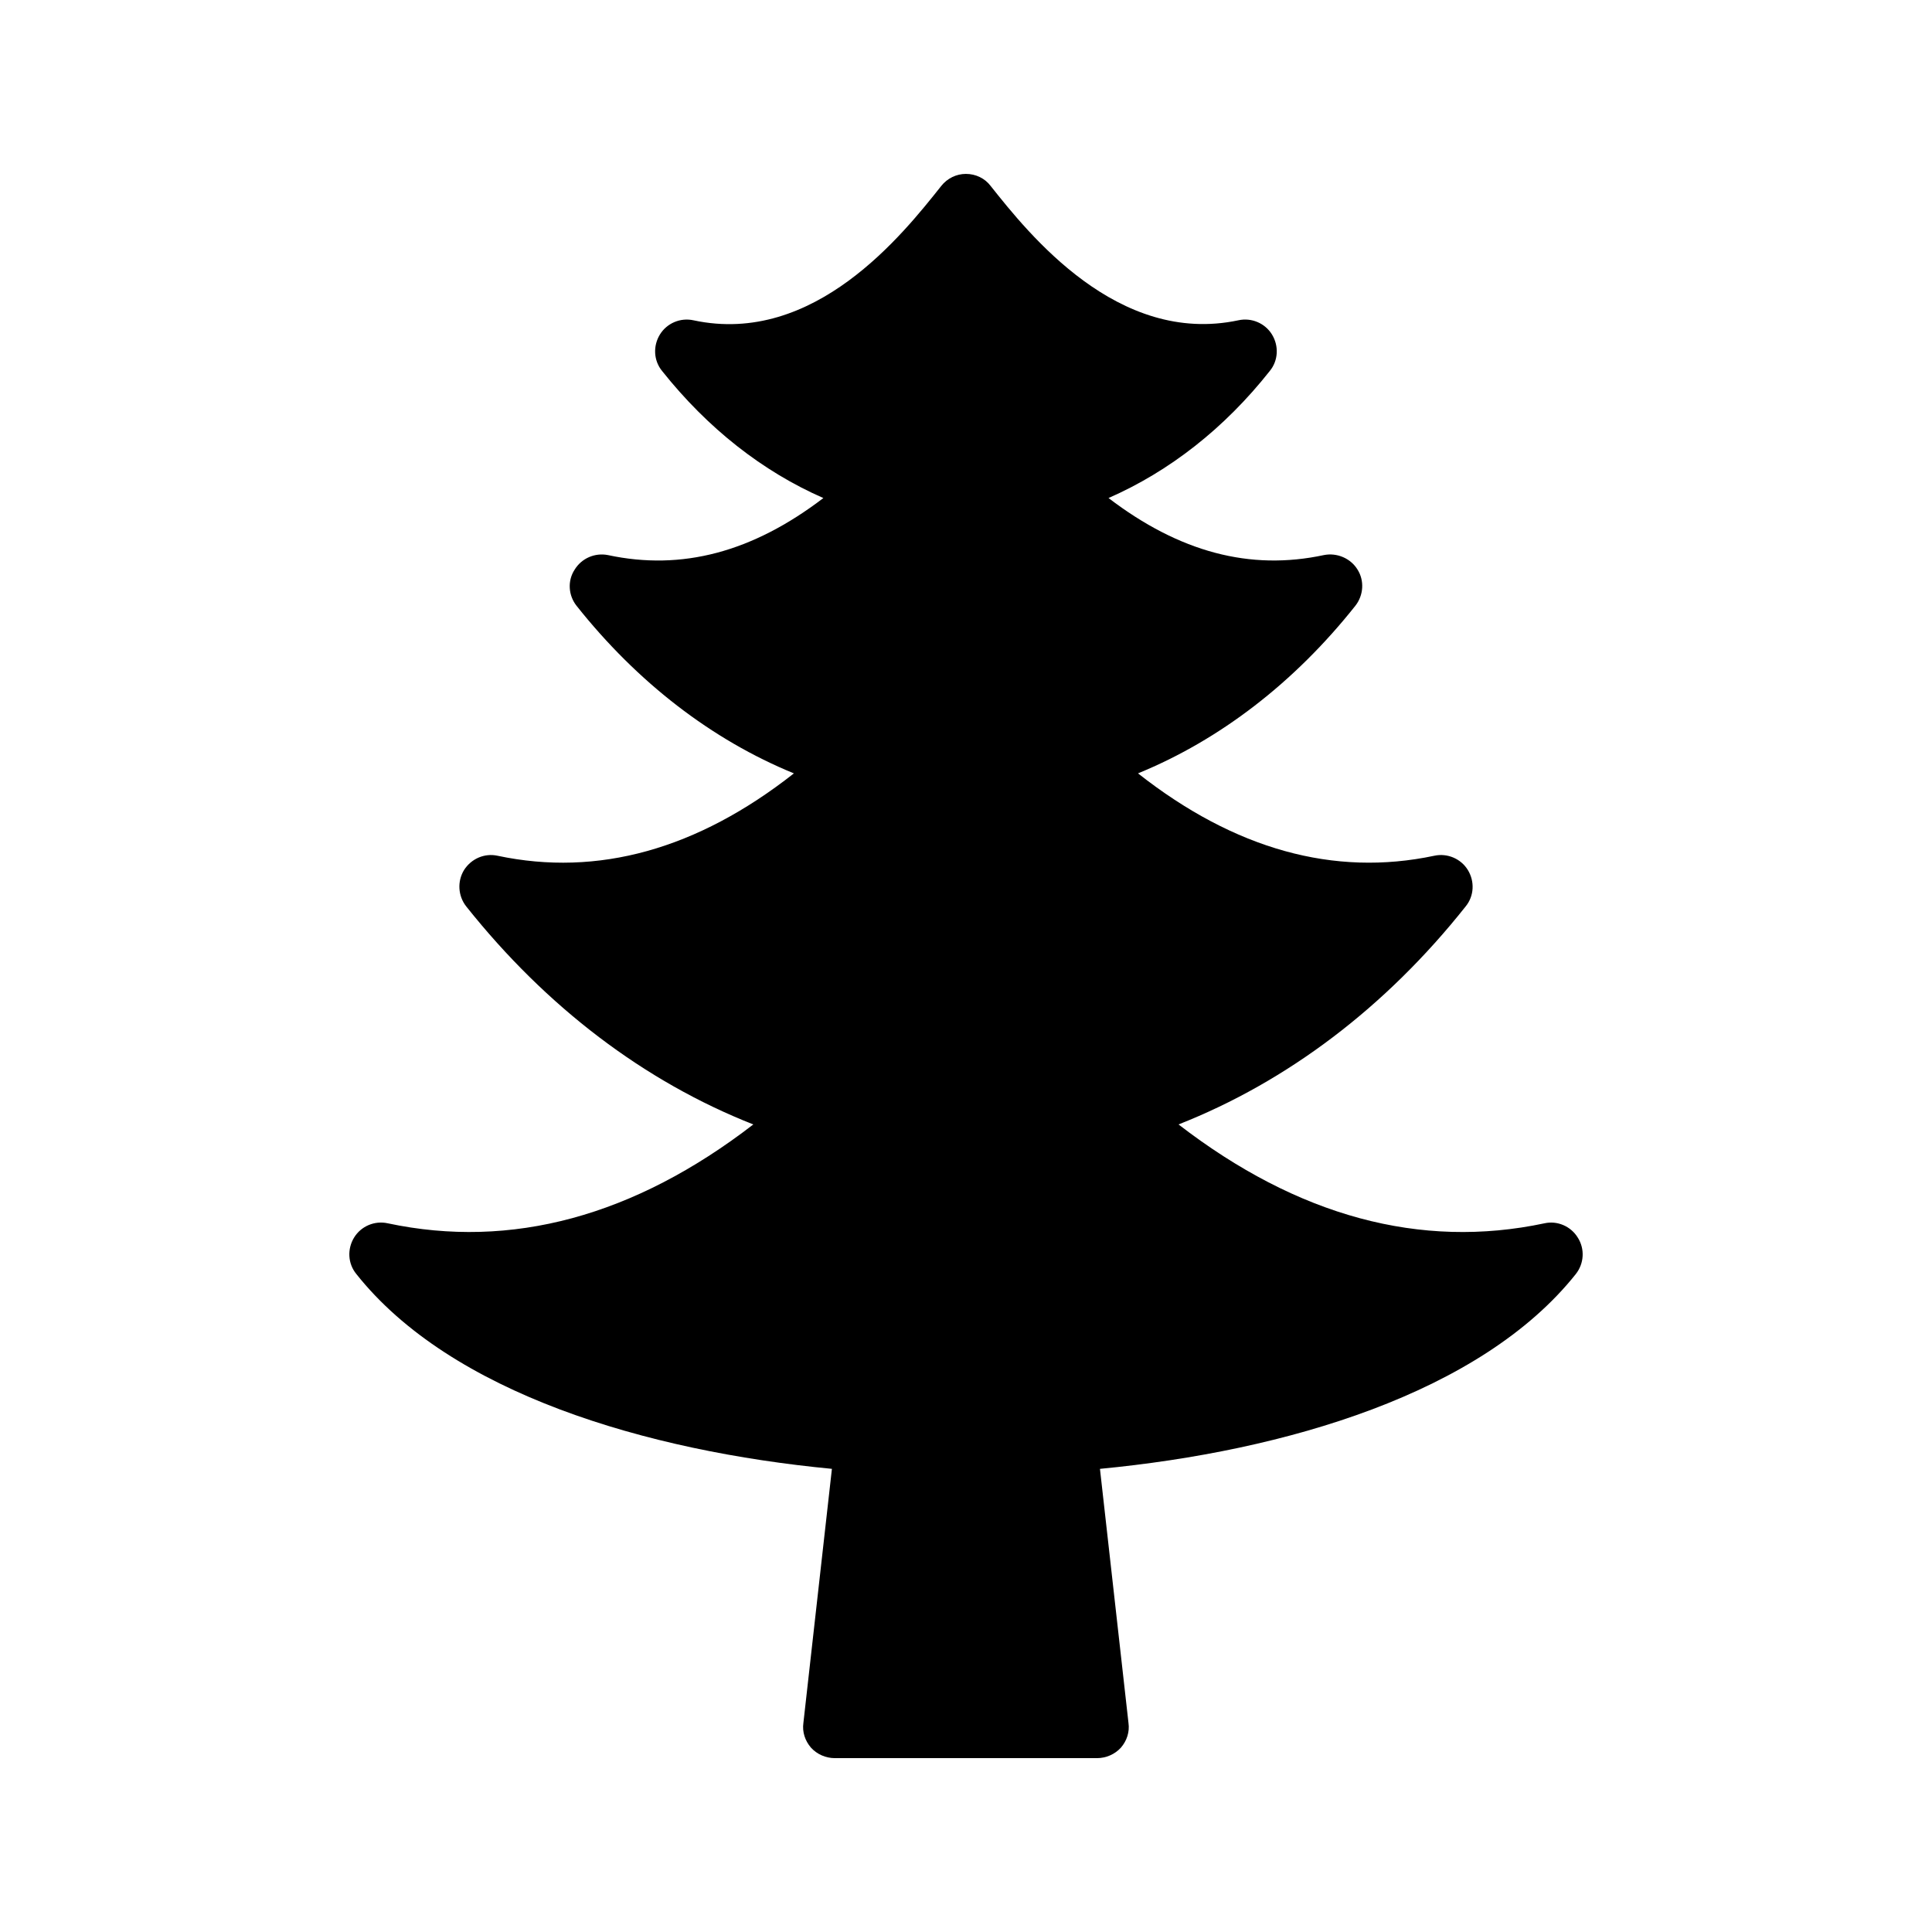
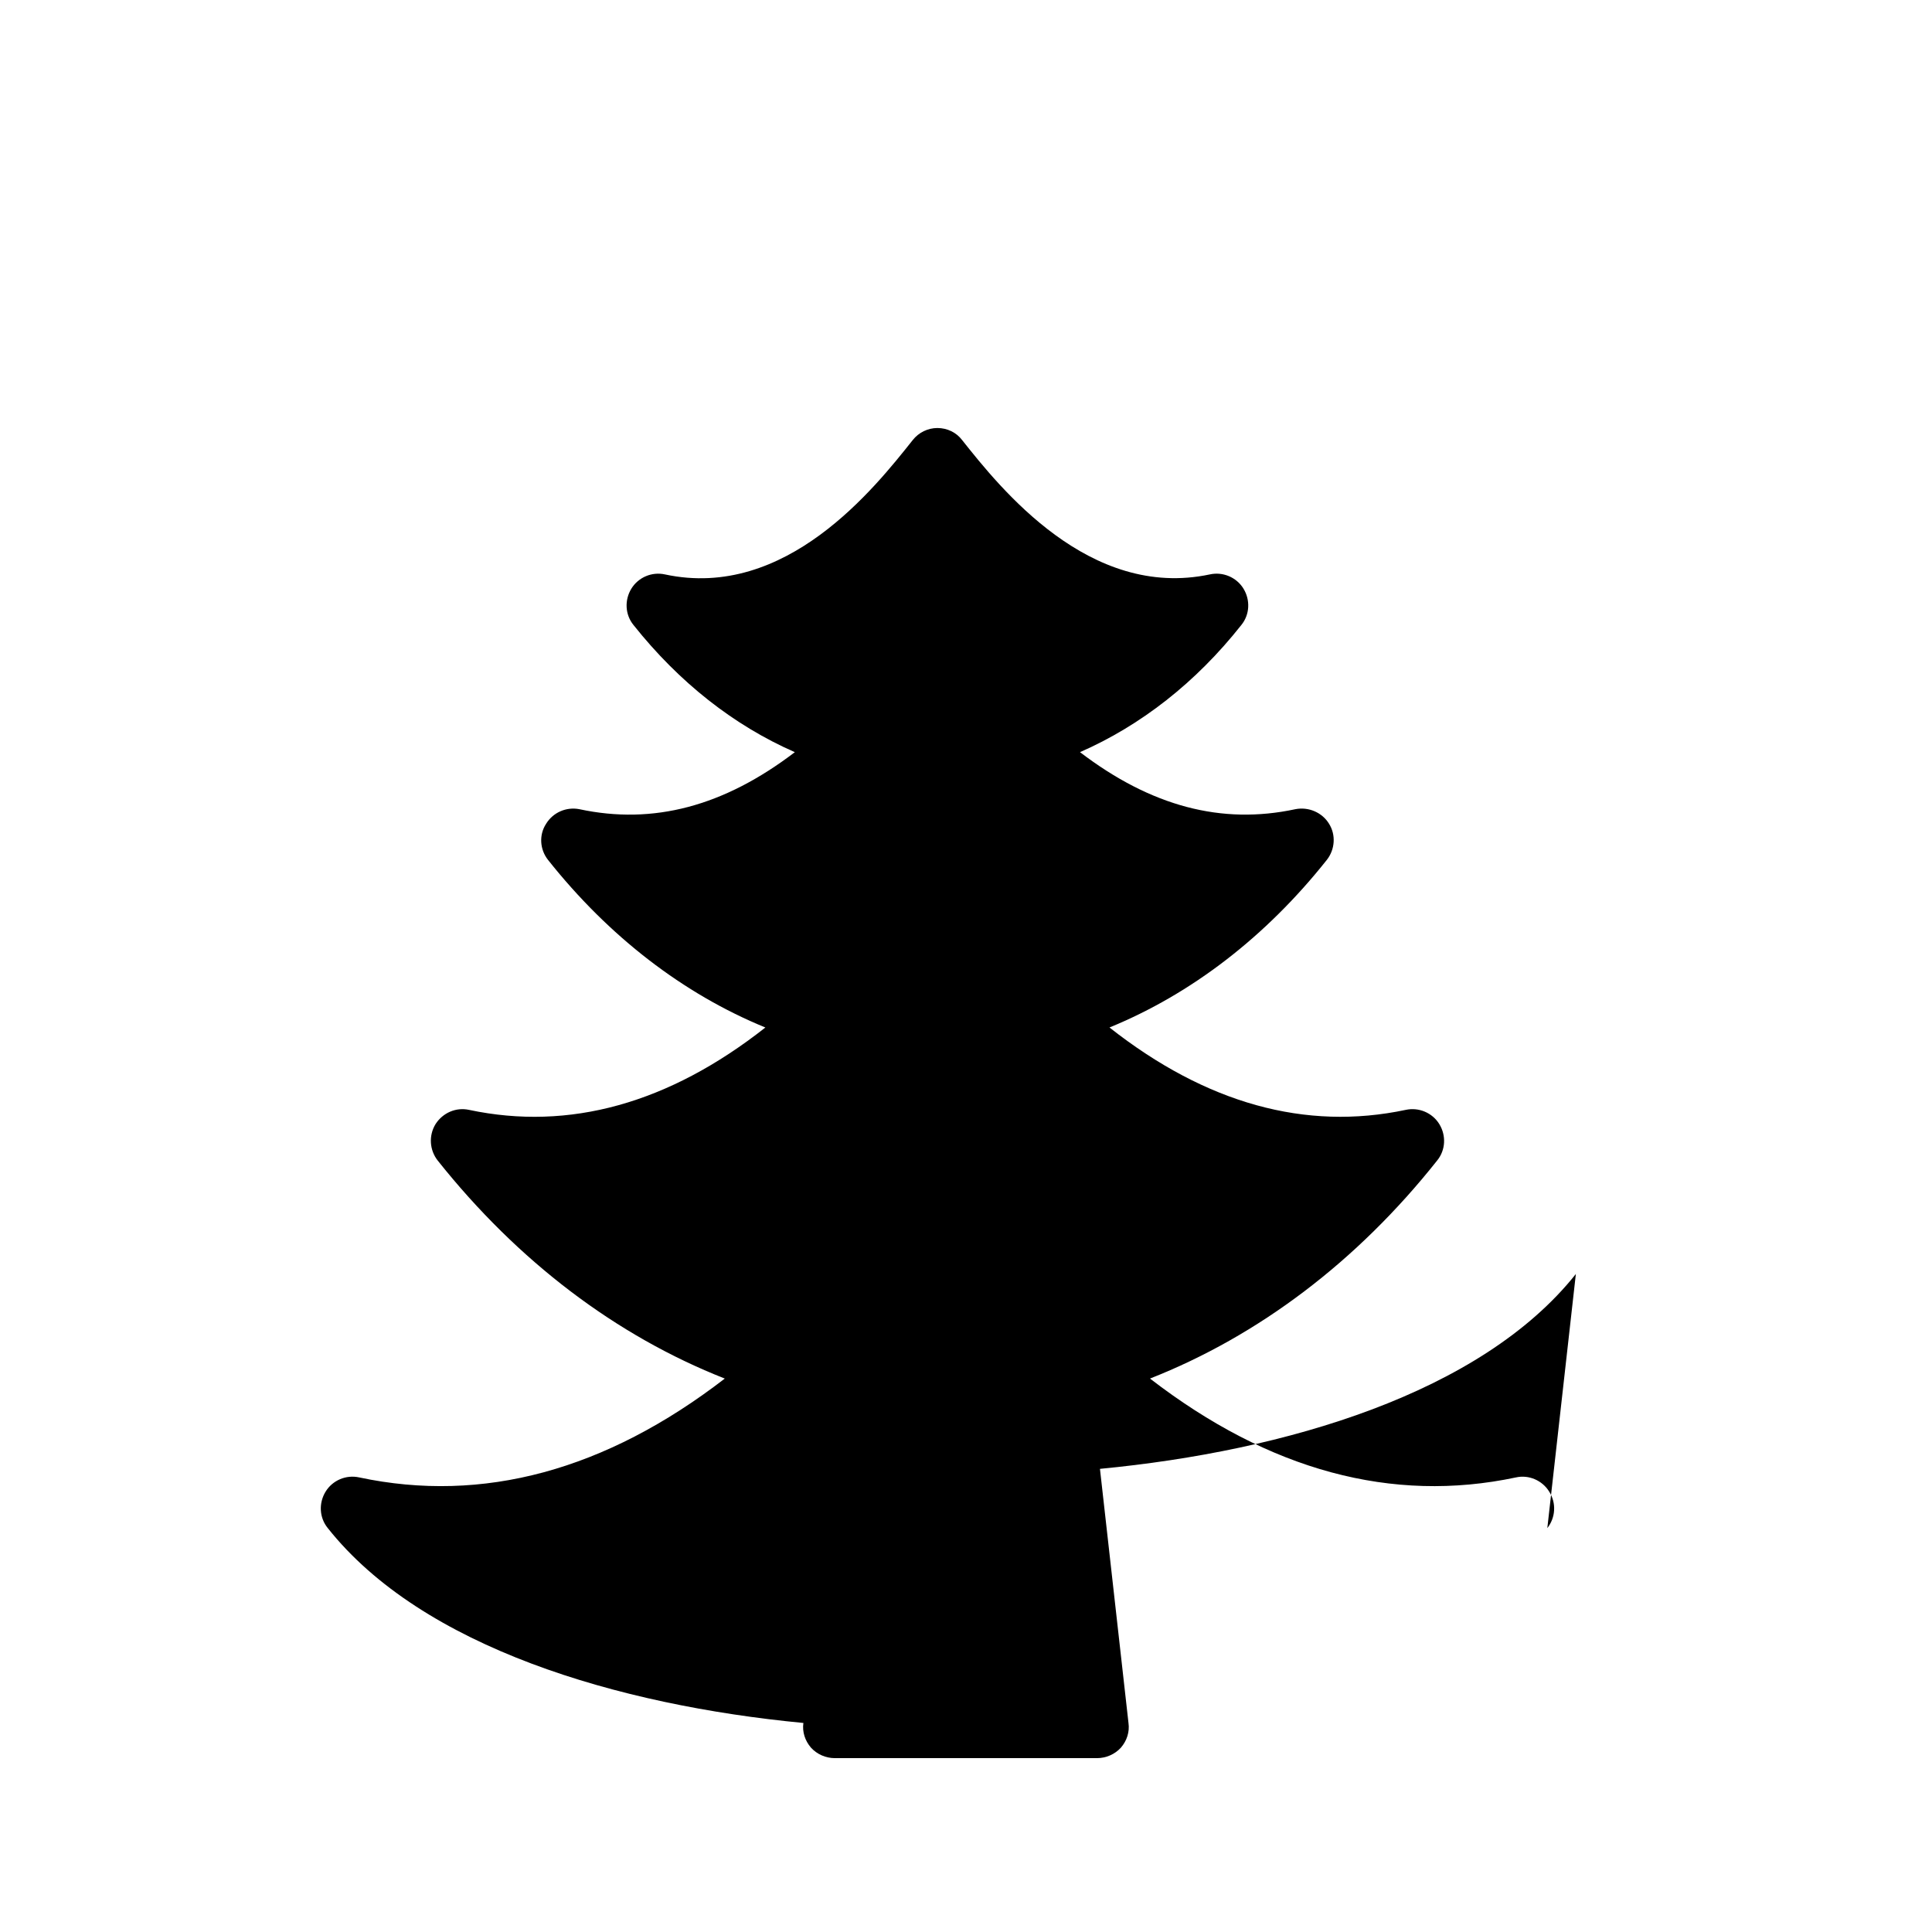
<svg xmlns="http://www.w3.org/2000/svg" fill="#000000" width="800px" height="800px" version="1.1" viewBox="144 144 512 512">
-   <path d="m561.62 481.62c-25.105 31.57-76.914 46.938-126.12 51.641l7.559 67.344c0.336 2.352-0.418 4.703-2.016 6.551-1.598 1.758-3.949 2.766-6.297 2.766h-69.527c-2.352 0-4.703-1.008-6.297-2.769-1.594-1.848-2.352-4.199-2.016-6.551l7.559-67.344c-49.207-4.703-101.02-20.07-126.04-51.641-2.266-2.769-2.434-6.633-0.586-9.656 1.848-3.023 5.457-4.535 8.902-3.777 32.742 6.969 65.32-1.848 96.895-26.195-28.801-11.336-54.832-31.066-76.074-57.77-2.184-2.769-2.434-6.633-0.586-9.656 1.93-3.023 5.457-4.535 8.902-3.777 26.535 5.625 52.898-1.68 78.512-21.832-21.746-8.902-41.48-24.098-57.602-44.418-2.184-2.769-2.434-6.633-0.504-9.574 1.848-3.023 5.375-4.535 8.816-3.863 19.566 4.199 38.289-0.754 57.098-15.113-16.121-7.055-30.648-18.473-42.738-33.672-2.266-2.769-2.434-6.633-0.586-9.656 1.848-3.023 5.457-4.535 8.902-3.777 32.074 6.887 55.586-22.922 65.664-35.602 1.582-2.019 4.016-3.195 6.535-3.195 2.602 0 5.039 1.176 6.551 3.191 10.078 12.68 33.672 42.402 65.664 35.602 3.441-0.758 7.055 0.754 8.902 3.777 1.848 3.023 1.68 6.887-0.586 9.656-12.008 15.199-26.617 26.617-42.738 33.672 18.809 14.359 37.535 19.312 57.098 15.113 3.441-0.672 7.055 0.84 8.902 3.863 1.848 2.938 1.594 6.801-0.586 9.574-16.121 20.32-35.855 35.52-57.602 44.418 25.609 20.152 51.977 27.457 78.512 21.832 3.441-0.754 7.055 0.758 8.902 3.777 1.848 3.023 1.68 6.887-0.586 9.656-21.176 26.703-47.289 46.438-76.09 57.773 31.57 24.352 64.152 33.168 96.984 26.199 3.359-0.758 6.969 0.754 8.816 3.777 1.93 3.019 1.68 6.883-0.504 9.656z" />
+   <path d="m561.62 481.62c-25.105 31.57-76.914 46.938-126.12 51.641l7.559 67.344c0.336 2.352-0.418 4.703-2.016 6.551-1.598 1.758-3.949 2.766-6.297 2.766h-69.527c-2.352 0-4.703-1.008-6.297-2.769-1.594-1.848-2.352-4.199-2.016-6.551c-49.207-4.703-101.02-20.07-126.04-51.641-2.266-2.769-2.434-6.633-0.586-9.656 1.848-3.023 5.457-4.535 8.902-3.777 32.742 6.969 65.32-1.848 96.895-26.195-28.801-11.336-54.832-31.066-76.074-57.77-2.184-2.769-2.434-6.633-0.586-9.656 1.93-3.023 5.457-4.535 8.902-3.777 26.535 5.625 52.898-1.68 78.512-21.832-21.746-8.902-41.48-24.098-57.602-44.418-2.184-2.769-2.434-6.633-0.504-9.574 1.848-3.023 5.375-4.535 8.816-3.863 19.566 4.199 38.289-0.754 57.098-15.113-16.121-7.055-30.648-18.473-42.738-33.672-2.266-2.769-2.434-6.633-0.586-9.656 1.848-3.023 5.457-4.535 8.902-3.777 32.074 6.887 55.586-22.922 65.664-35.602 1.582-2.019 4.016-3.195 6.535-3.195 2.602 0 5.039 1.176 6.551 3.191 10.078 12.68 33.672 42.402 65.664 35.602 3.441-0.758 7.055 0.754 8.902 3.777 1.848 3.023 1.68 6.887-0.586 9.656-12.008 15.199-26.617 26.617-42.738 33.672 18.809 14.359 37.535 19.312 57.098 15.113 3.441-0.672 7.055 0.84 8.902 3.863 1.848 2.938 1.594 6.801-0.586 9.574-16.121 20.32-35.855 35.52-57.602 44.418 25.609 20.152 51.977 27.457 78.512 21.832 3.441-0.754 7.055 0.758 8.902 3.777 1.848 3.023 1.68 6.887-0.586 9.656-21.176 26.703-47.289 46.438-76.09 57.773 31.57 24.352 64.152 33.168 96.984 26.199 3.359-0.758 6.969 0.754 8.816 3.777 1.93 3.019 1.68 6.883-0.504 9.656z" />
</svg>